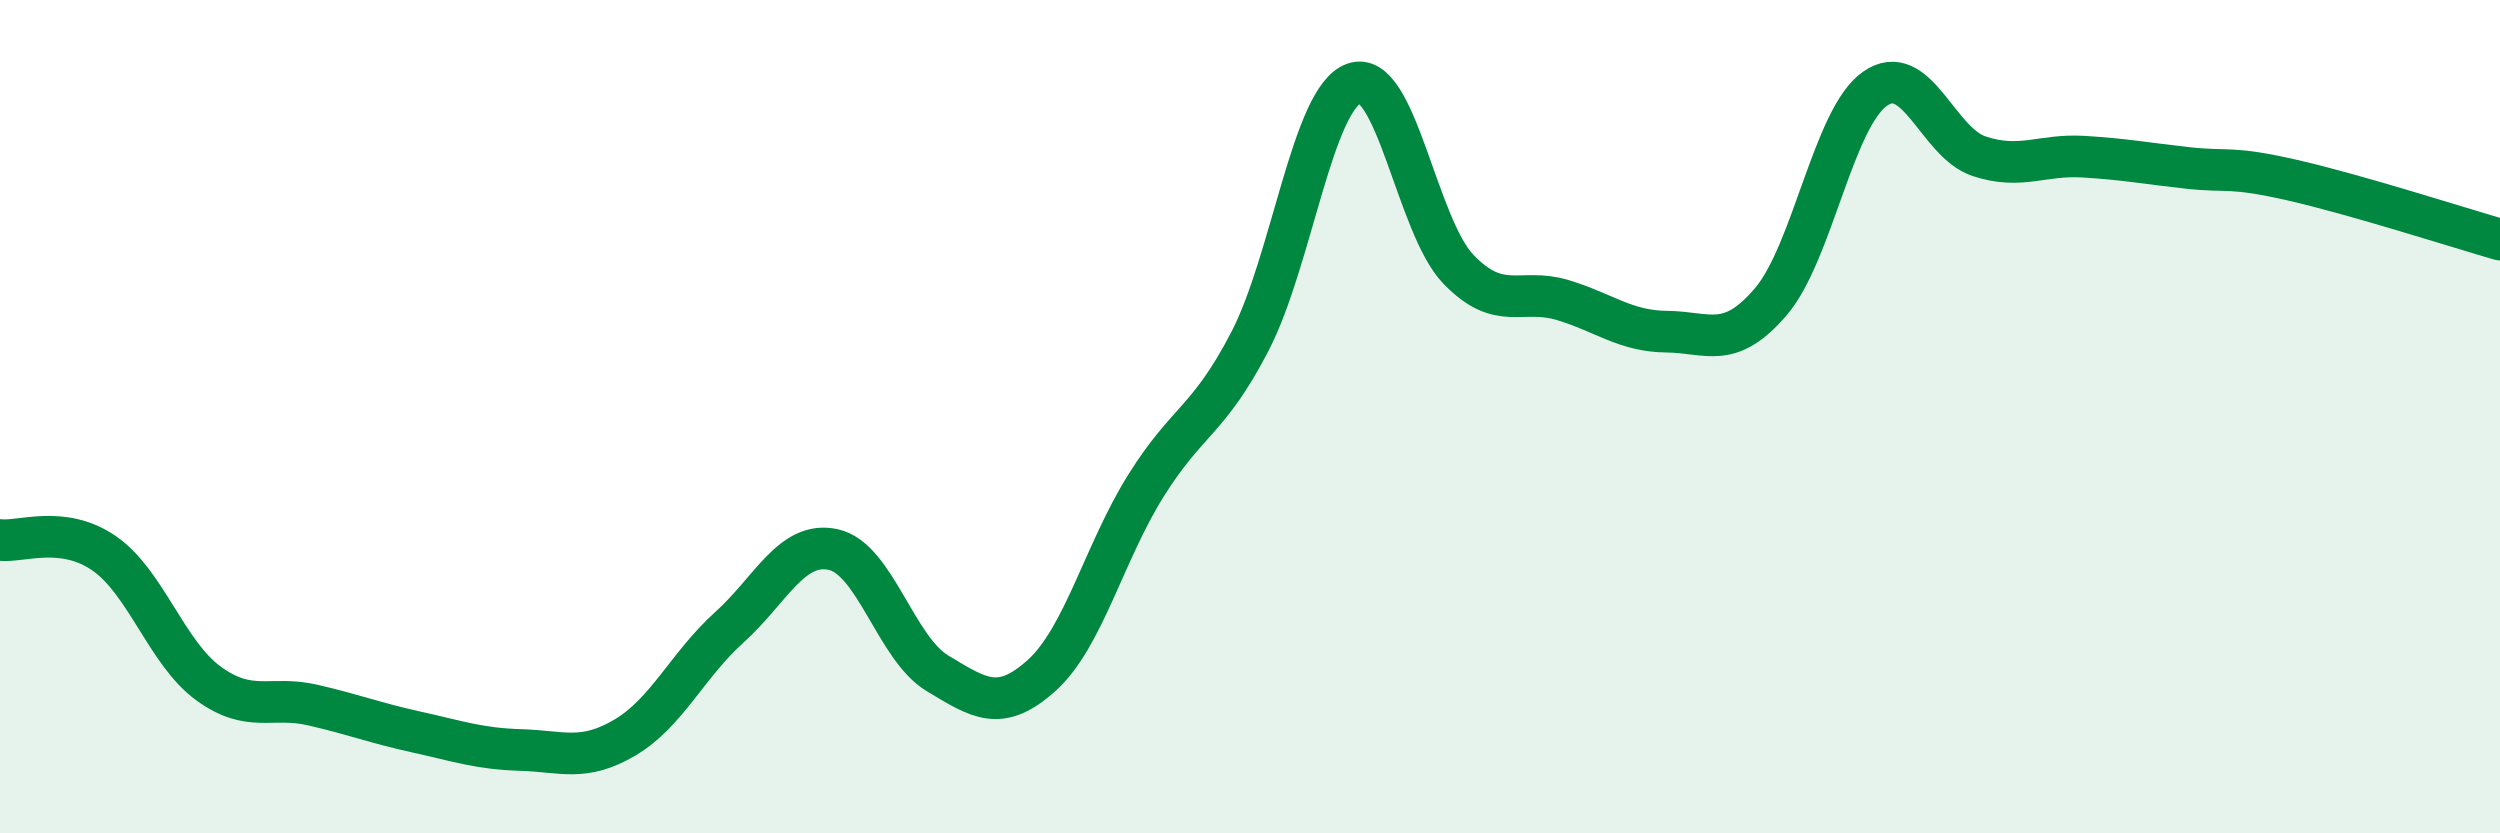
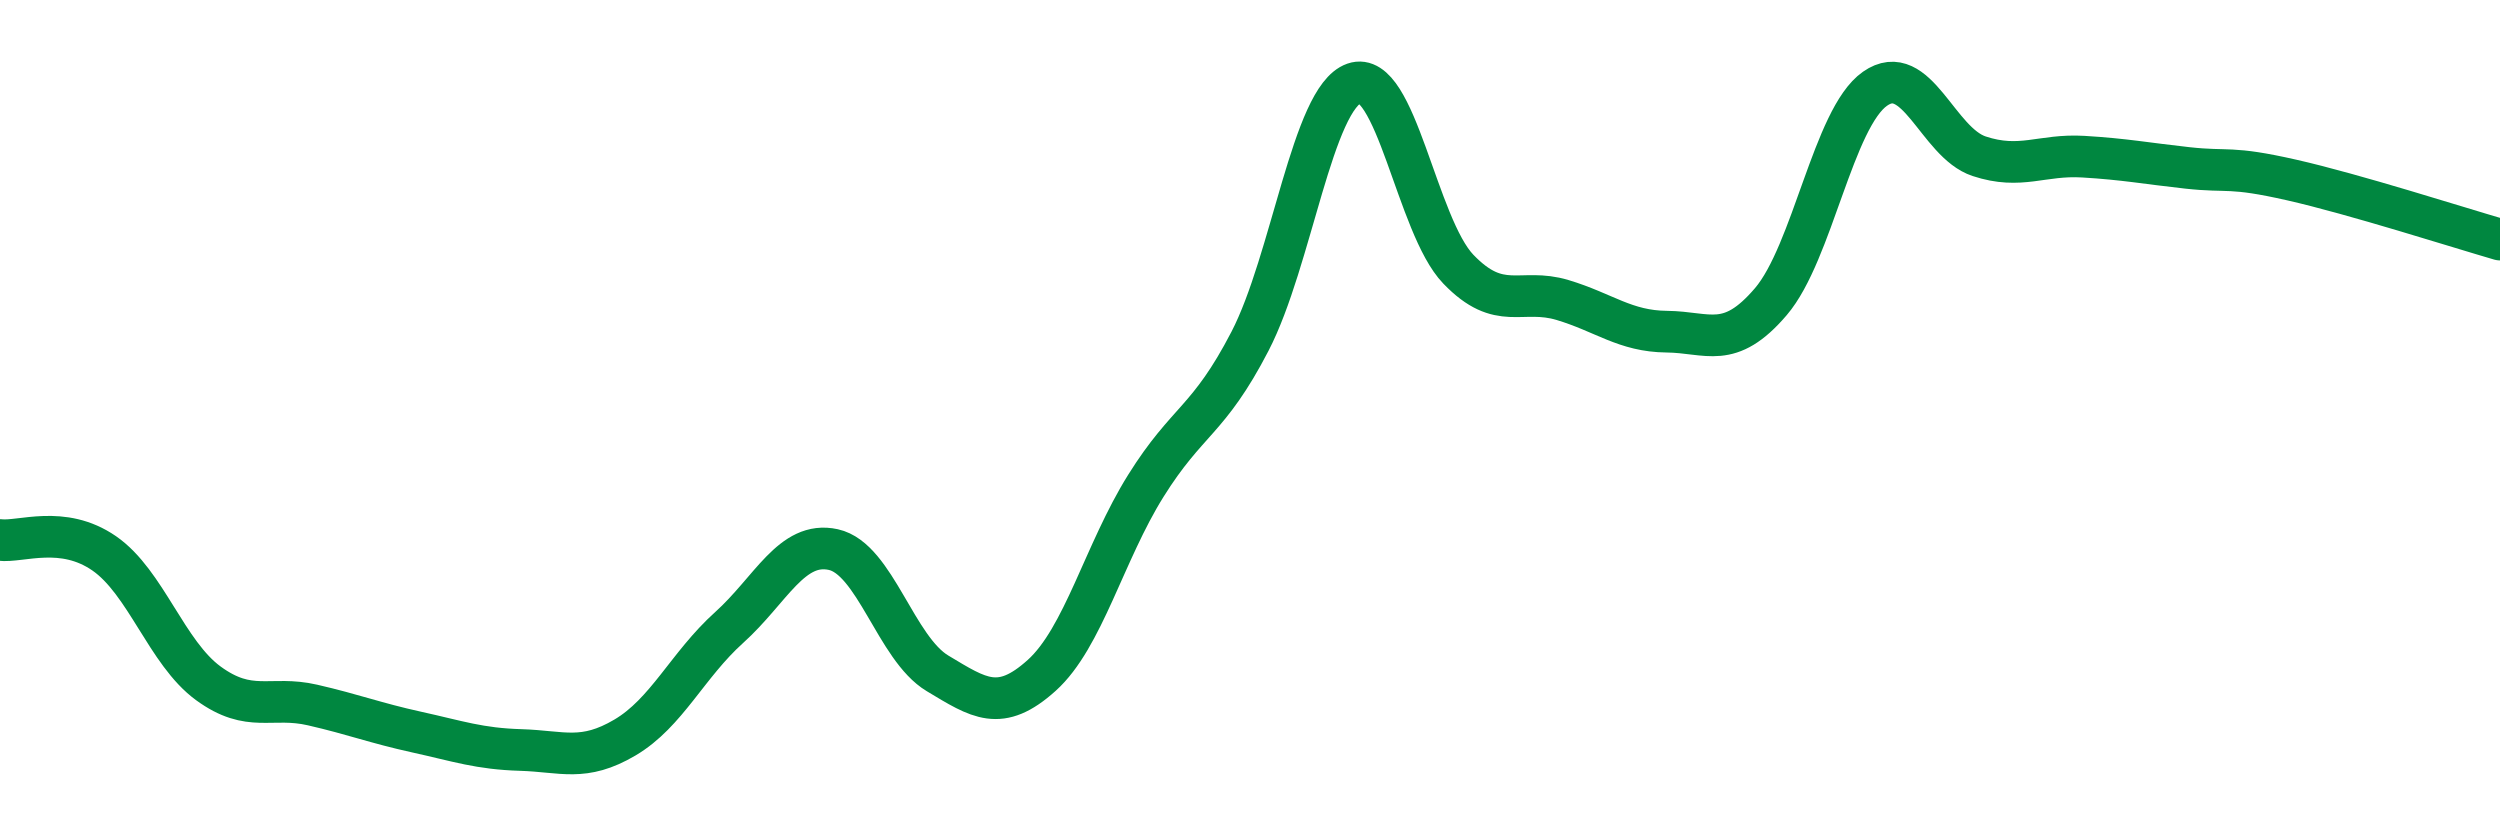
<svg xmlns="http://www.w3.org/2000/svg" width="60" height="20" viewBox="0 0 60 20">
-   <path d="M 0,12.96 C 0.5,13.02 1.5,12.59 2.5,13.28 C 3.5,13.97 4,15.67 5,16.4 C 6,17.13 6.5,16.69 7.5,16.92 C 8.5,17.15 9,17.35 10,17.57 C 11,17.79 11.5,17.97 12.5,18 C 13.5,18.03 14,18.29 15,17.7 C 16,17.11 16.5,15.96 17.5,15.06 C 18.5,14.16 19,12.97 20,13.19 C 21,13.41 21.5,15.56 22.5,16.16 C 23.5,16.76 24,17.11 25,16.21 C 26,15.31 26.5,13.26 27.5,11.66 C 28.5,10.06 29,10.12 30,8.19 C 31,6.26 31.5,2.35 32.5,2 C 33.5,1.65 34,5.42 35,6.46 C 36,7.5 36.5,6.9 37.5,7.2 C 38.5,7.5 39,7.95 40,7.96 C 41,7.97 41.5,8.41 42.5,7.24 C 43.5,6.07 44,2.83 45,2.13 C 46,1.43 46.5,3.42 47.5,3.75 C 48.5,4.08 49,3.7 50,3.76 C 51,3.82 51.5,3.92 52.5,4.03 C 53.5,4.14 53.5,3.98 55,4.32 C 56.5,4.66 59,5.46 60,5.75L60 20L0 20Z" fill="#008740" opacity="0.1" stroke-linecap="round" stroke-linejoin="round" />
  <path d="M 0,12.96 C 0.5,13.02 1.5,12.59 2.5,13.28 C 3.5,13.97 4,15.67 5,16.4 C 6,17.13 6.5,16.69 7.5,16.92 C 8.5,17.15 9,17.35 10,17.57 C 11,17.79 11.5,17.97 12.5,18 C 13.5,18.03 14,18.29 15,17.7 C 16,17.11 16.5,15.96 17.5,15.06 C 18.5,14.16 19,12.97 20,13.19 C 21,13.41 21.5,15.56 22.5,16.16 C 23.5,16.76 24,17.11 25,16.21 C 26,15.31 26.5,13.26 27.5,11.66 C 28.5,10.06 29,10.12 30,8.19 C 31,6.26 31.5,2.35 32.5,2 C 33.5,1.65 34,5.42 35,6.46 C 36,7.5 36.5,6.9 37.5,7.2 C 38.5,7.5 39,7.95 40,7.96 C 41,7.97 41.5,8.41 42.5,7.24 C 43.5,6.07 44,2.83 45,2.13 C 46,1.43 46.5,3.42 47.5,3.75 C 48.5,4.08 49,3.7 50,3.76 C 51,3.82 51.5,3.92 52.5,4.03 C 53.5,4.14 53.5,3.98 55,4.32 C 56.5,4.66 59,5.46 60,5.75" stroke="#008740" stroke-width="1" fill="none" stroke-linecap="round" stroke-linejoin="round" />
</svg>